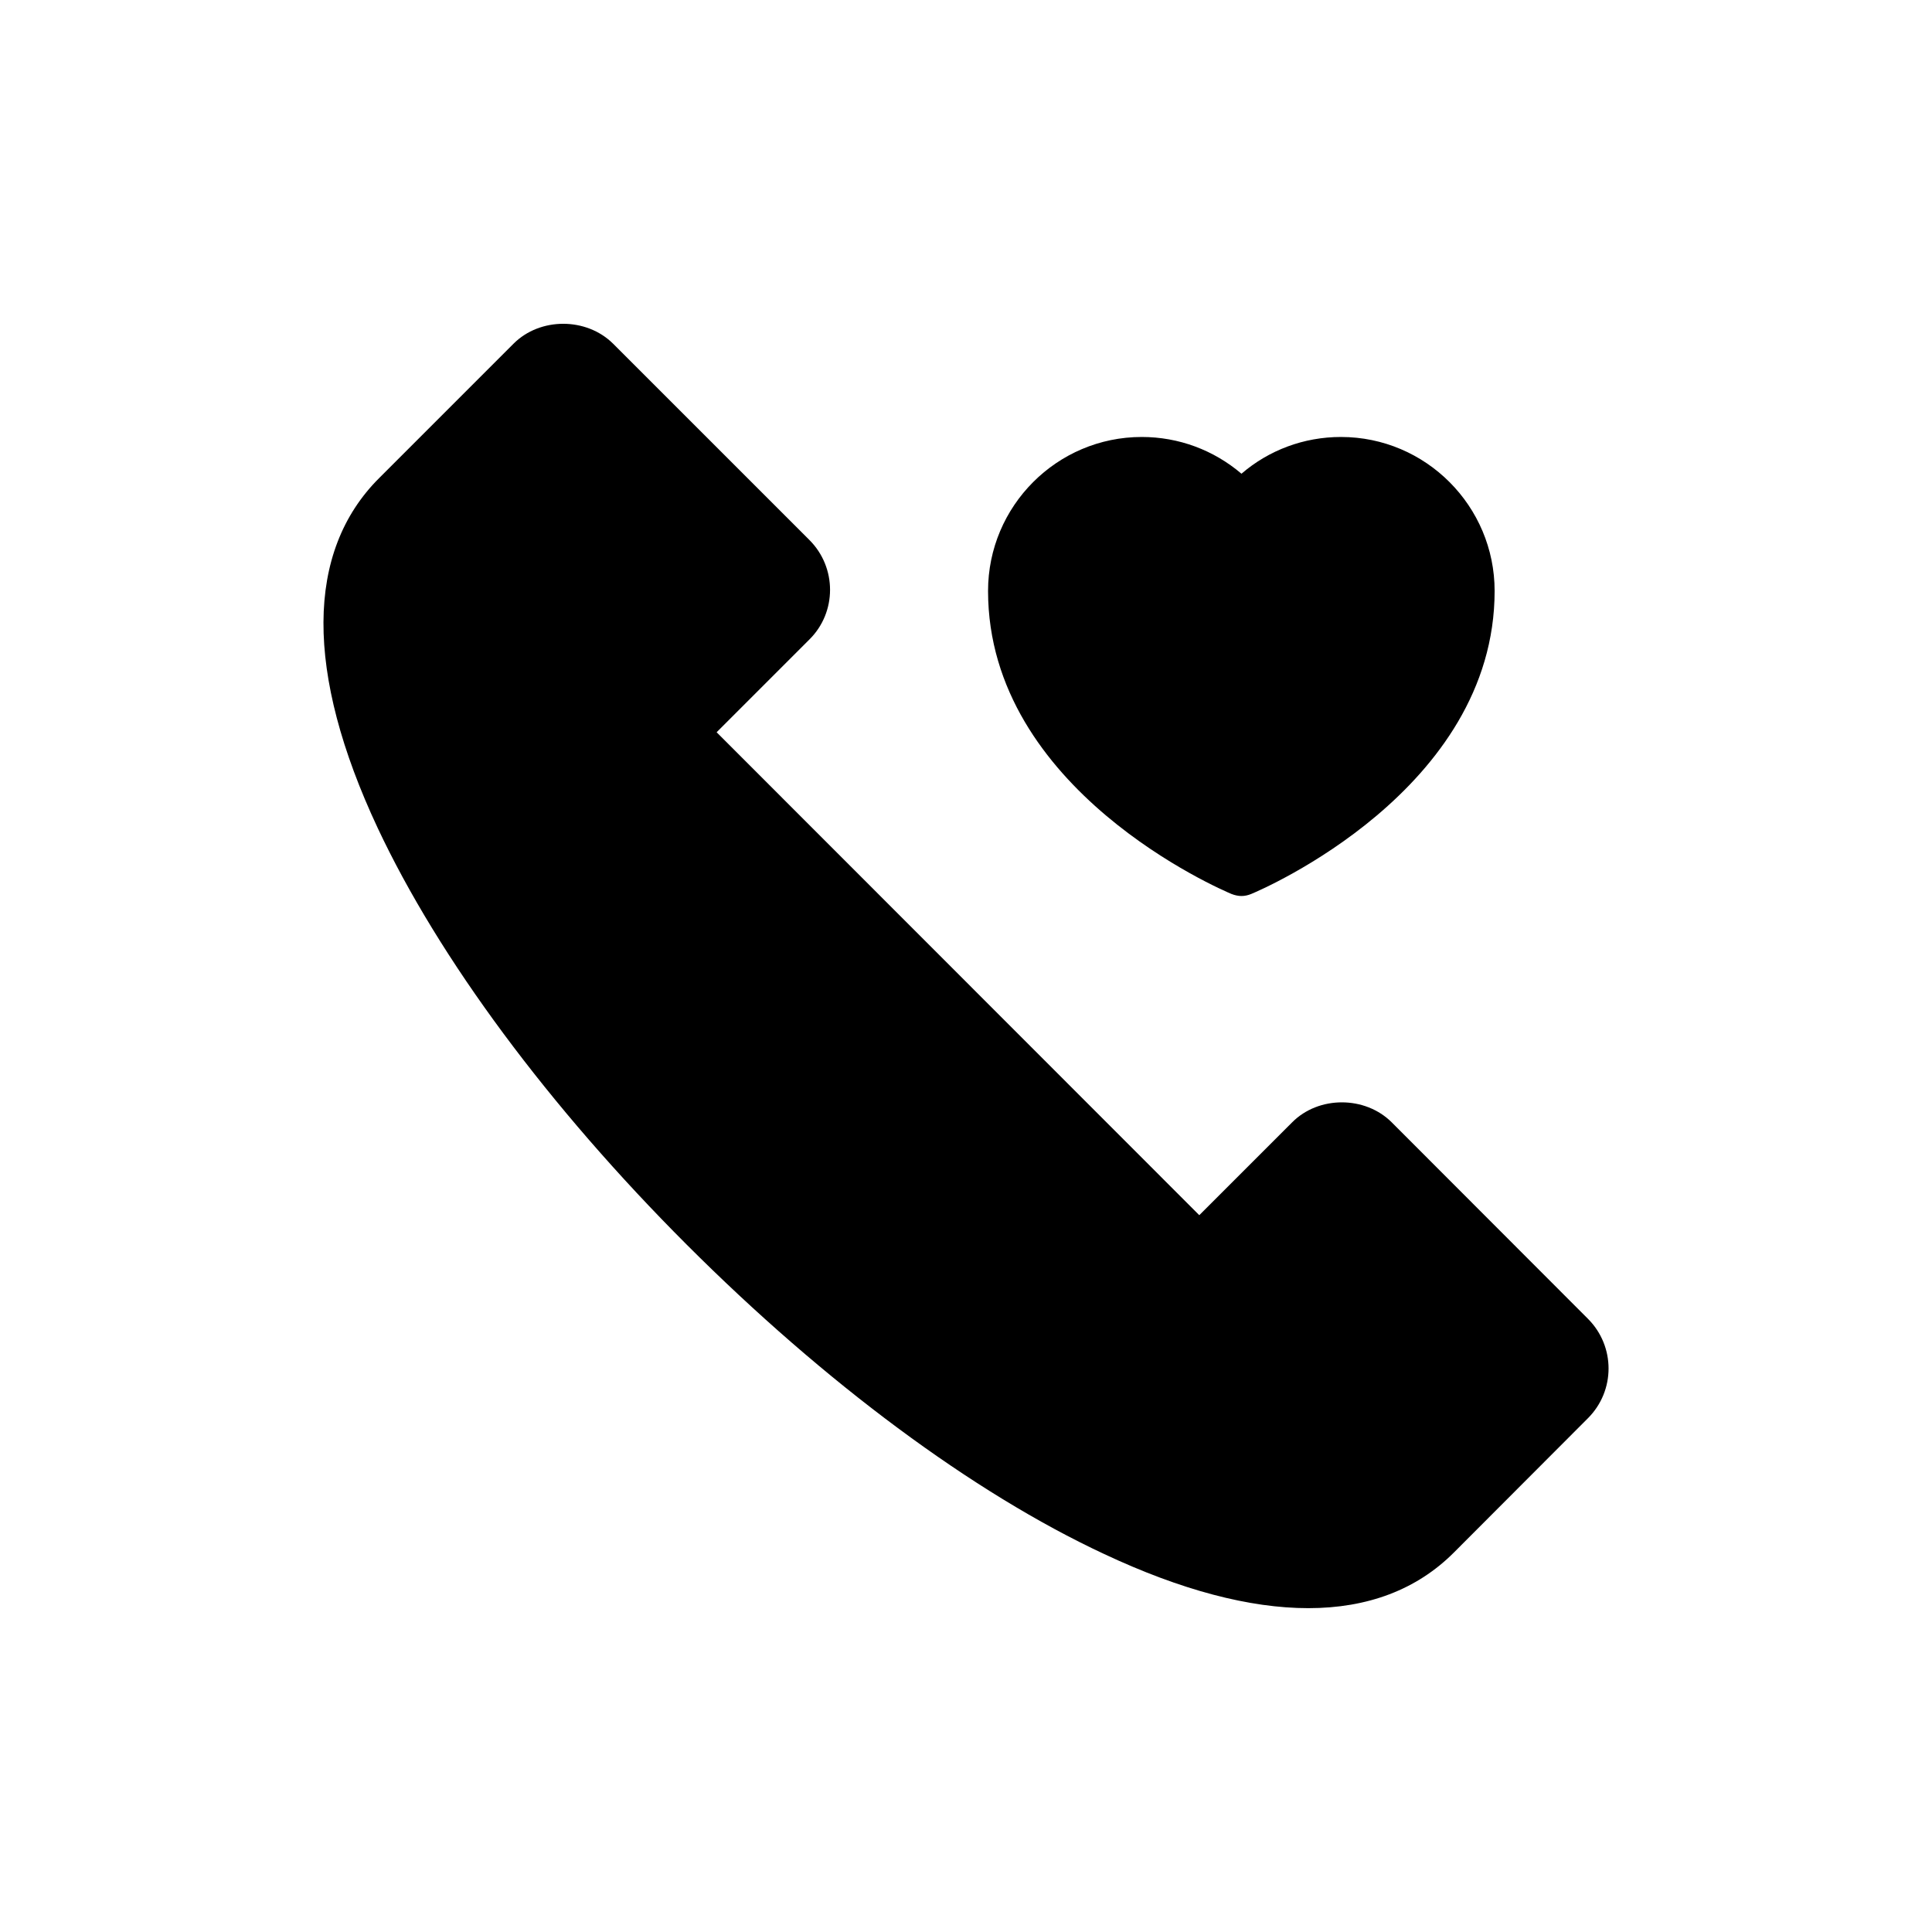
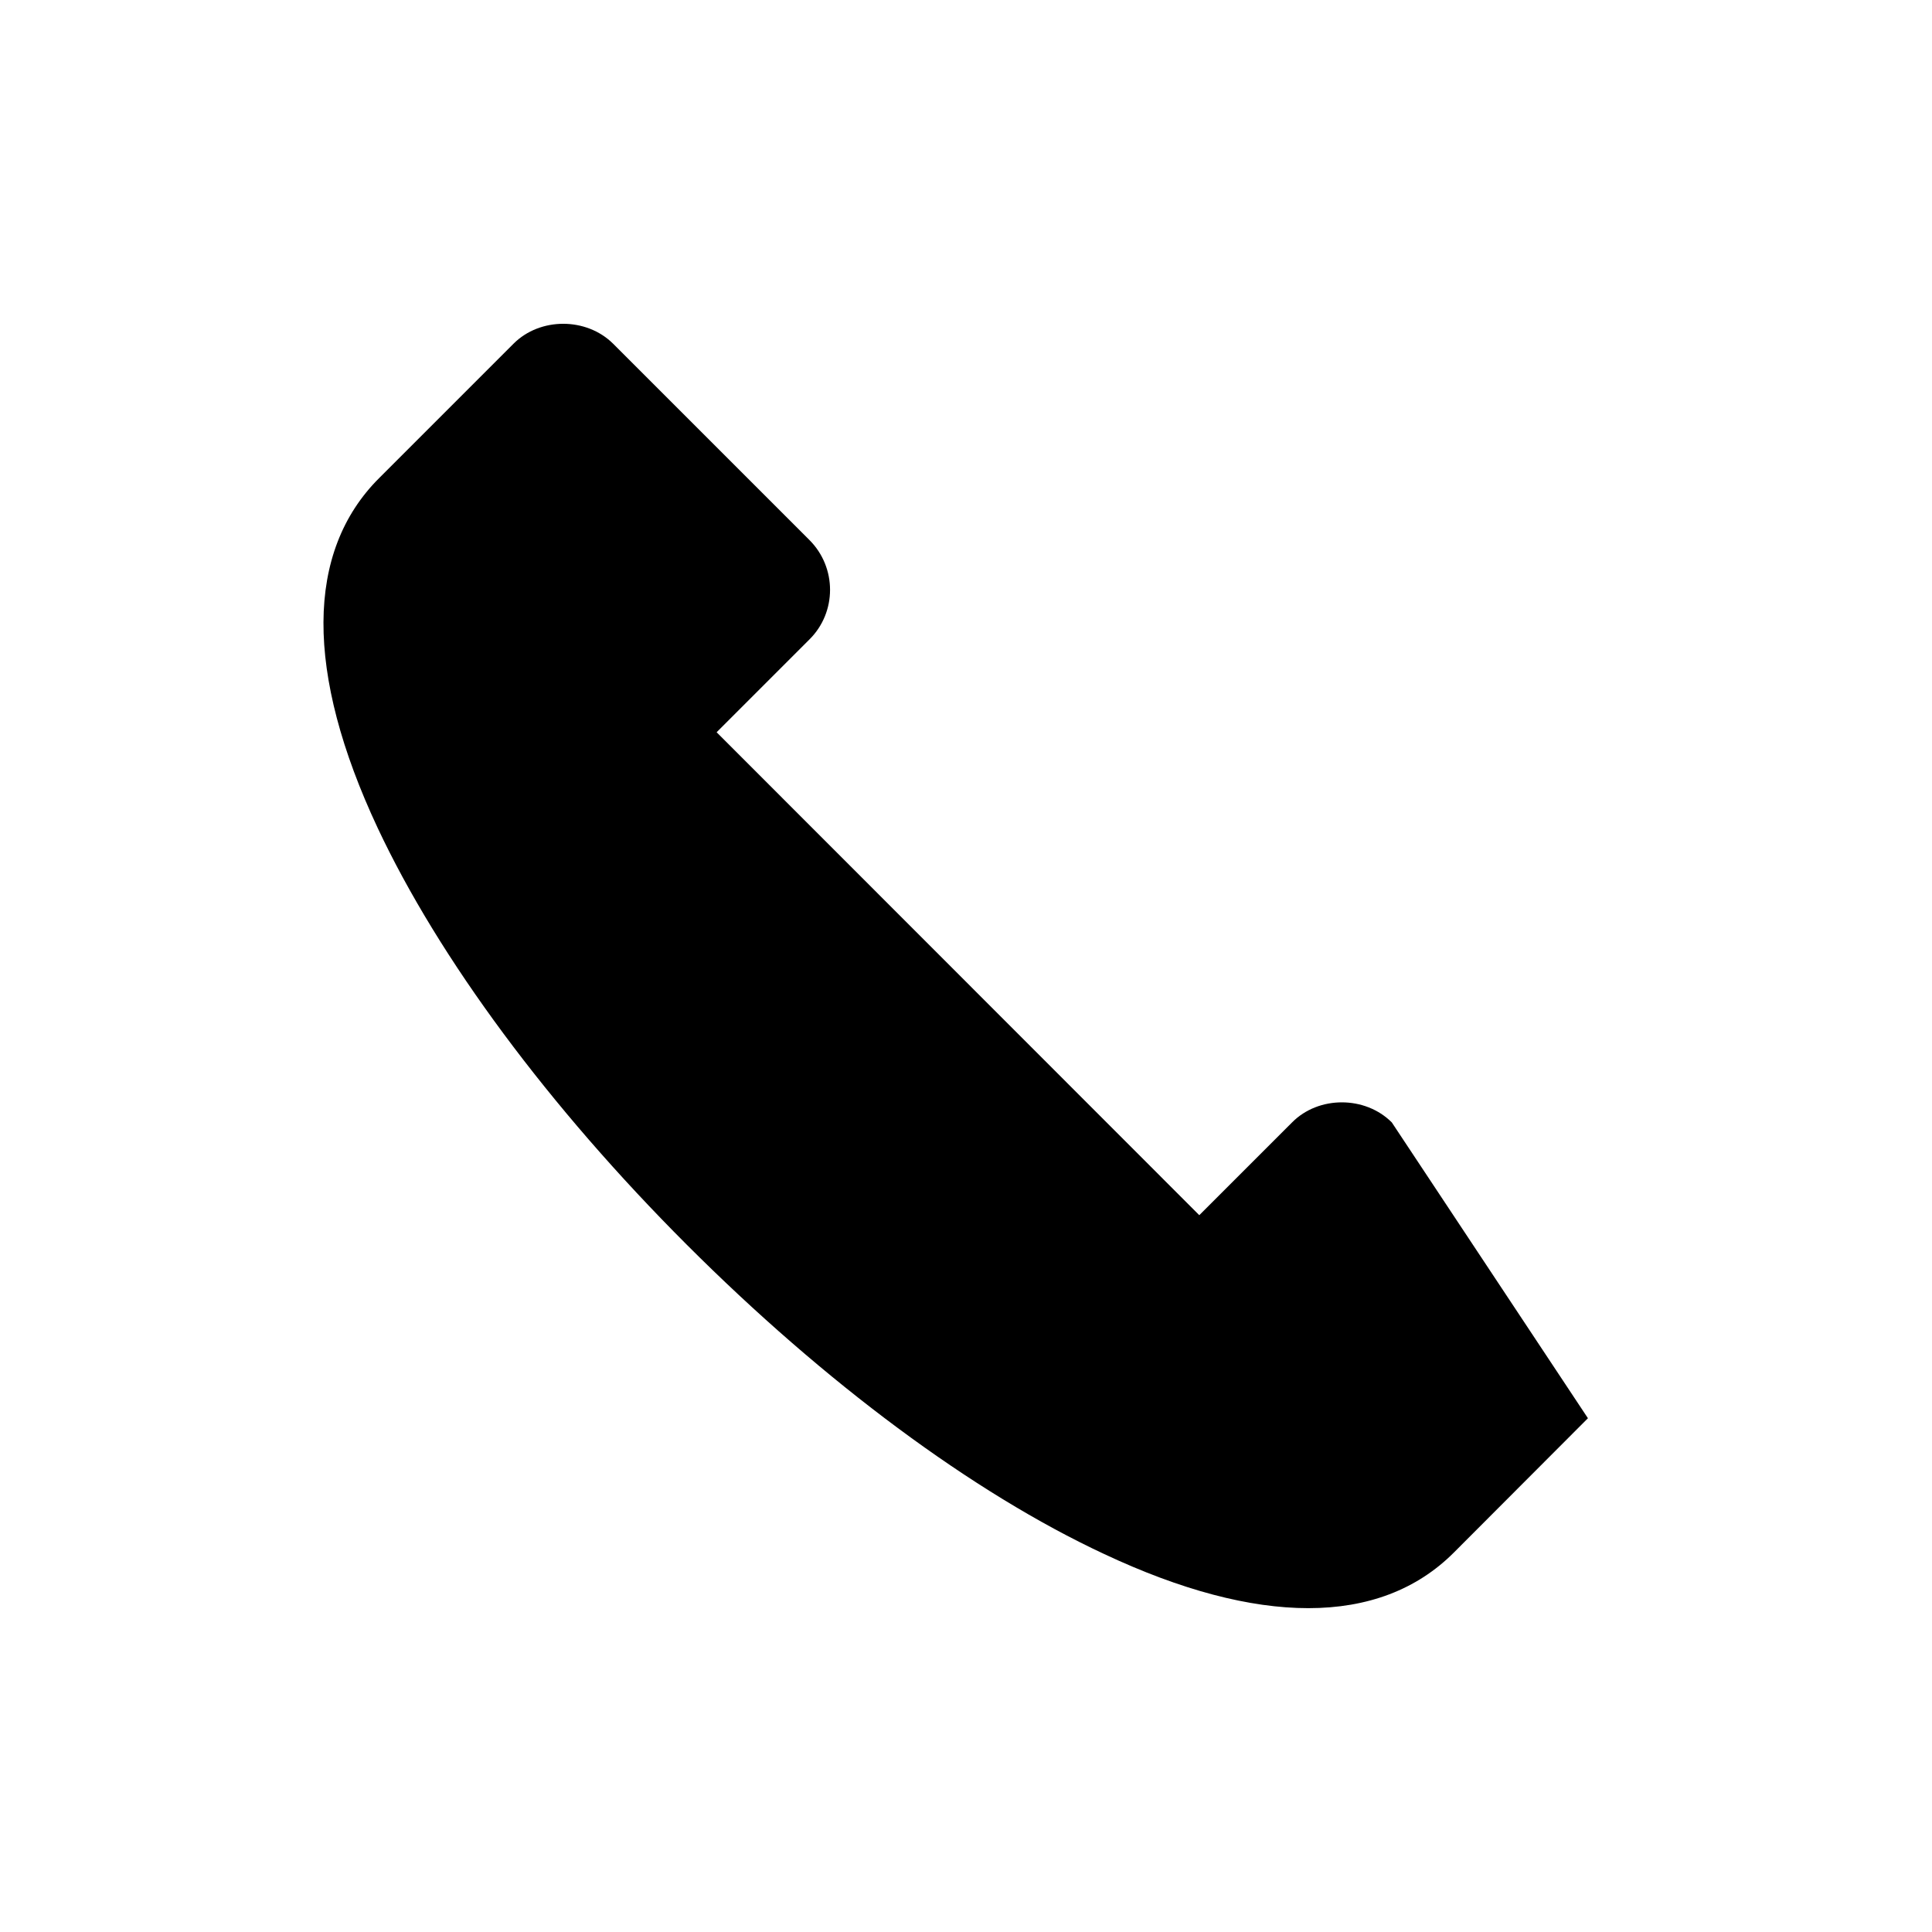
<svg xmlns="http://www.w3.org/2000/svg" fill="#000000" width="800px" height="800px" version="1.1" viewBox="144 144 512 512">
  <g>
-     <path d="m512.84 441.45c-7.082-7.086-19.41-7.086-26.426 0l-24.59 24.586-127.91-127.98 24.59-24.59c7.289-7.219 7.289-19.07 0-26.359l-52.039-52.035c-7.082-7.016-19.344-7.016-26.359 0l-35.621 35.621c-19.547 19.48-19.684 51.562-0.41 92.699 16.277 34.668 45.363 73.902 81.938 110.48 36.574 36.578 75.809 65.727 110.55 81.938 20.434 9.605 38.617 14.371 54.148 14.371 15.734 0 28.742-4.902 38.551-14.711l35.555-35.621c7.289-7.289 7.289-19.07 0-26.359z" />
-     <path d="m473 269.54c-7.356-6.266-16.621-9.738-26.426-9.738-22.477 0-40.73 18.32-40.73 40.801 0 52.785 61.914 79.215 64.504 80.305 0.887 0.34 1.77 0.543 2.656 0.543s1.77-0.203 2.586-0.543c2.656-1.09 64.5-27.516 64.5-80.305 0-22.477-18.254-40.801-40.73-40.801-9.805 0-19.07 3.473-26.359 9.738z" />
+     <path d="m512.84 441.45c-7.082-7.086-19.41-7.086-26.426 0l-24.59 24.586-127.91-127.98 24.59-24.59c7.289-7.219 7.289-19.07 0-26.359l-52.039-52.035c-7.082-7.016-19.344-7.016-26.359 0l-35.621 35.621c-19.547 19.48-19.684 51.562-0.41 92.699 16.277 34.668 45.363 73.902 81.938 110.48 36.574 36.578 75.809 65.727 110.55 81.938 20.434 9.605 38.617 14.371 54.148 14.371 15.734 0 28.742-4.902 38.551-14.711l35.555-35.621z" />
  </g>
</svg>